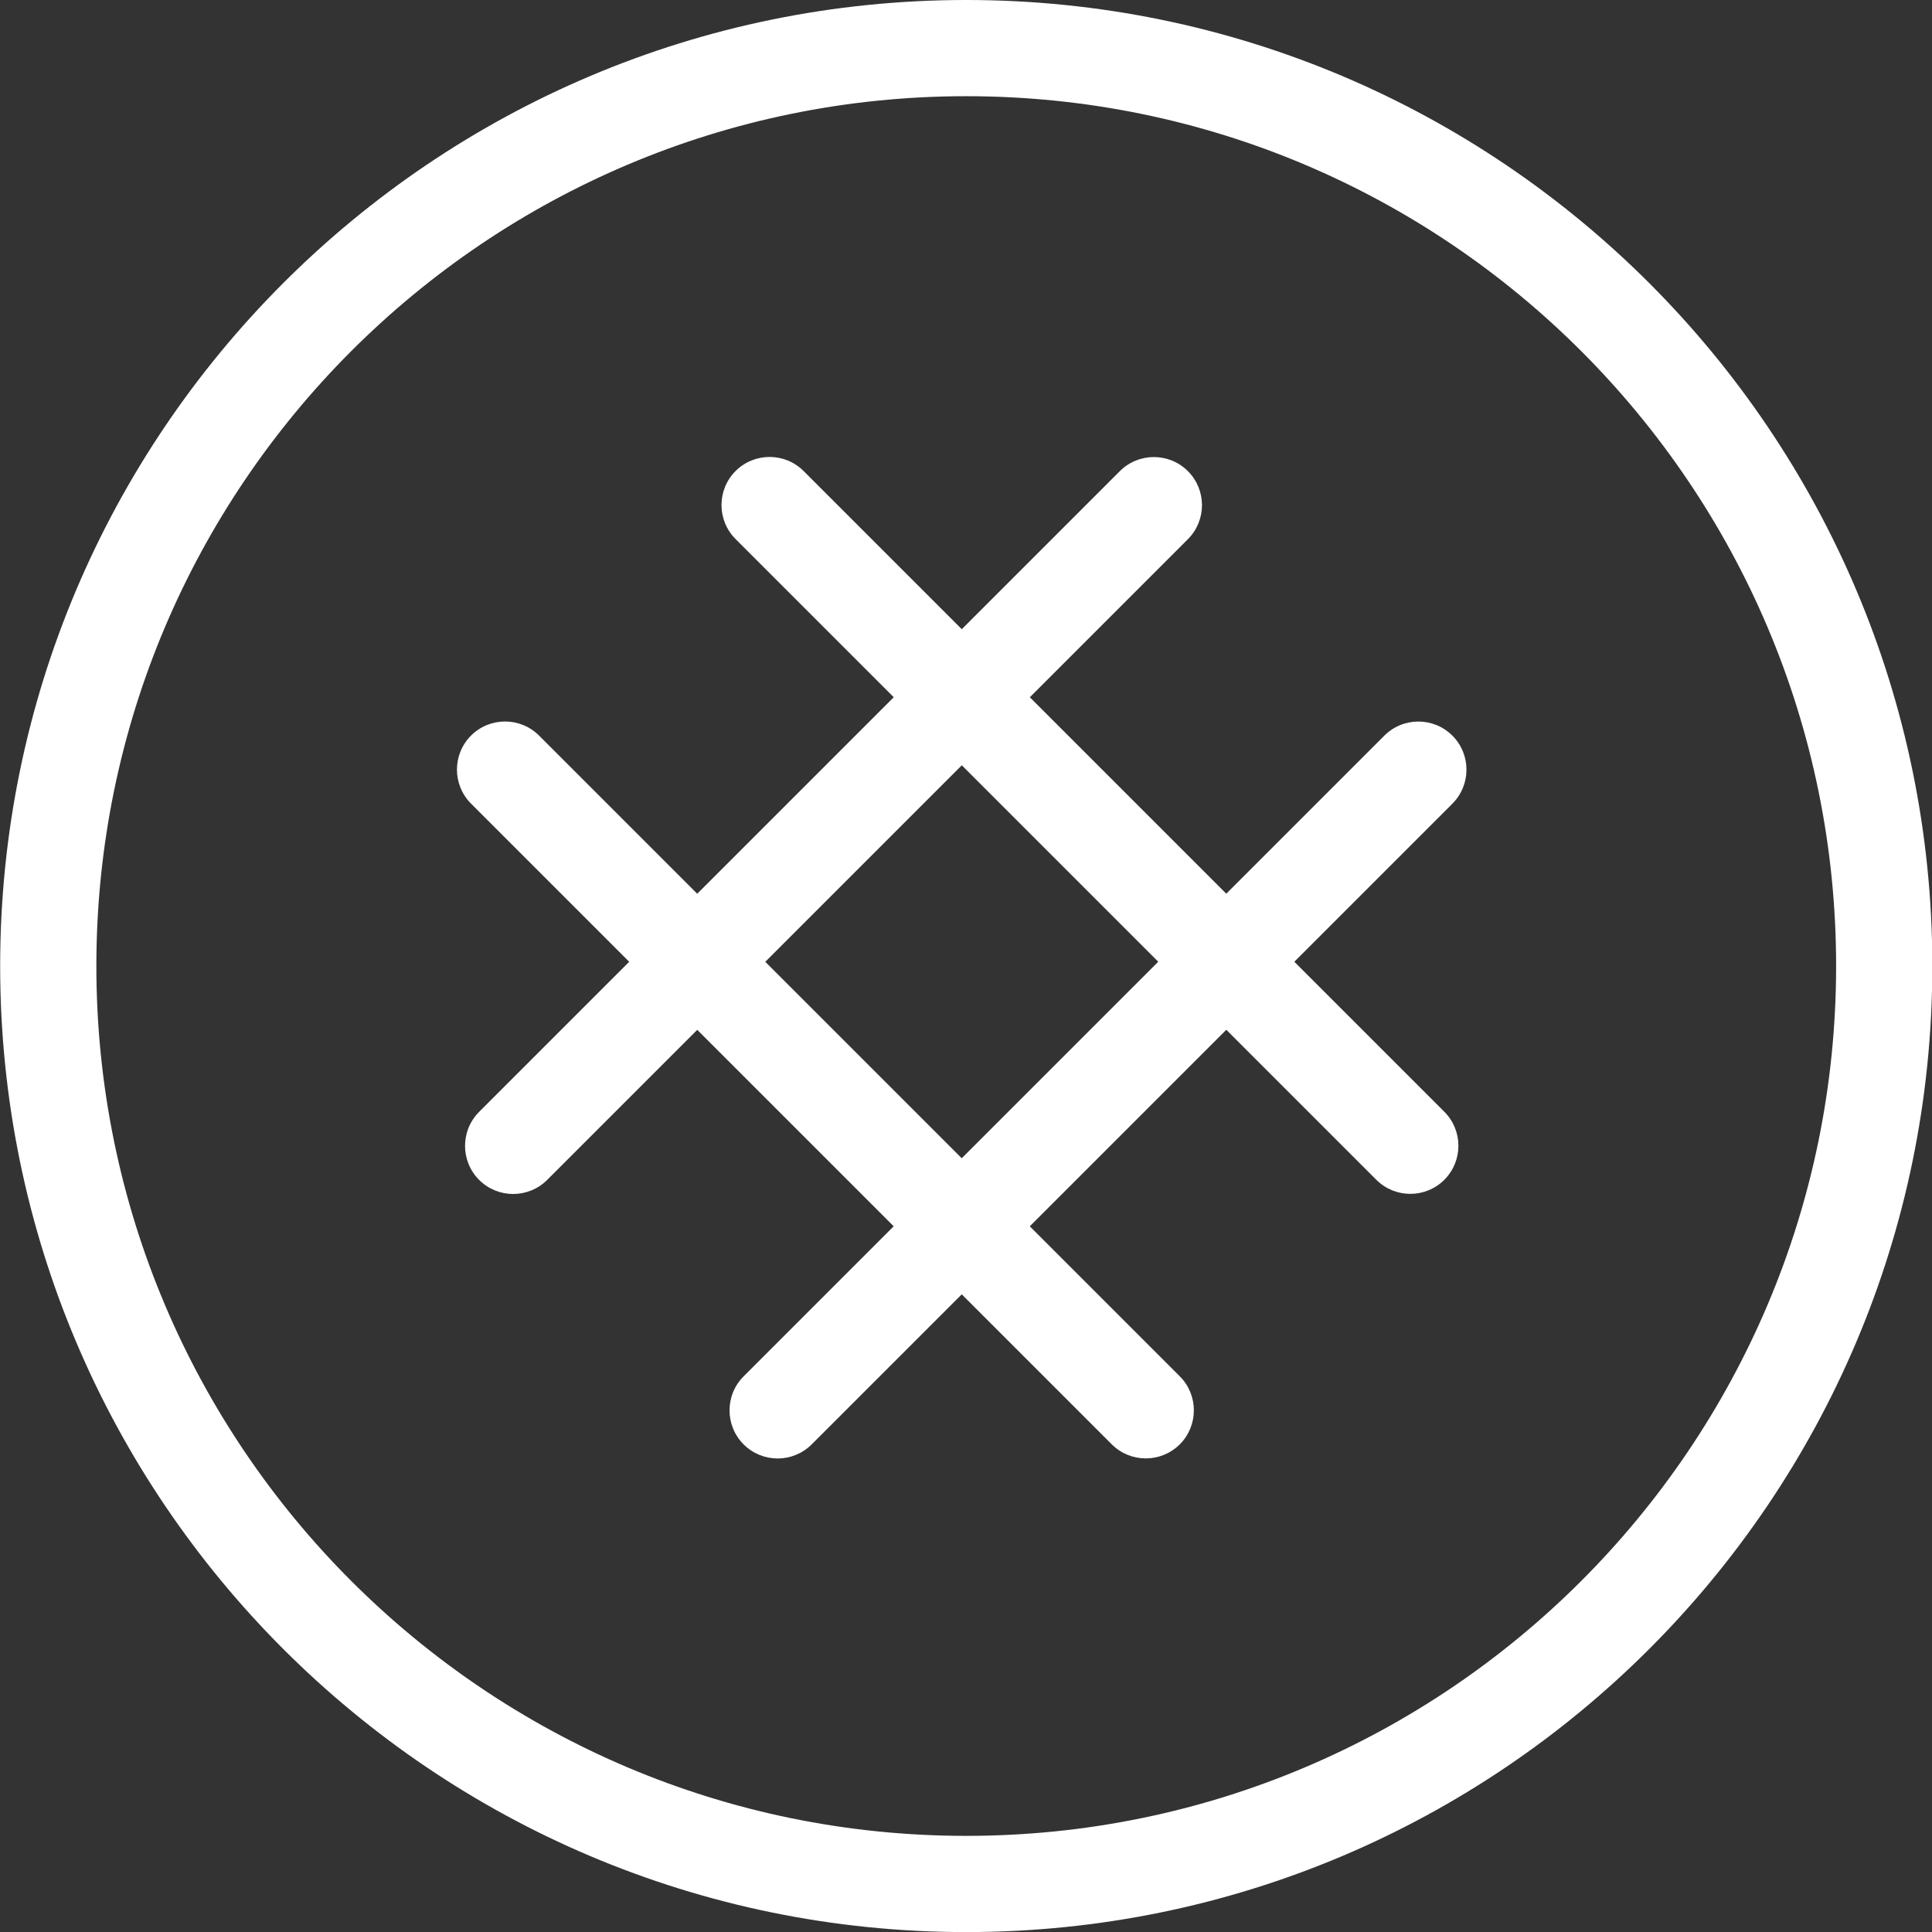
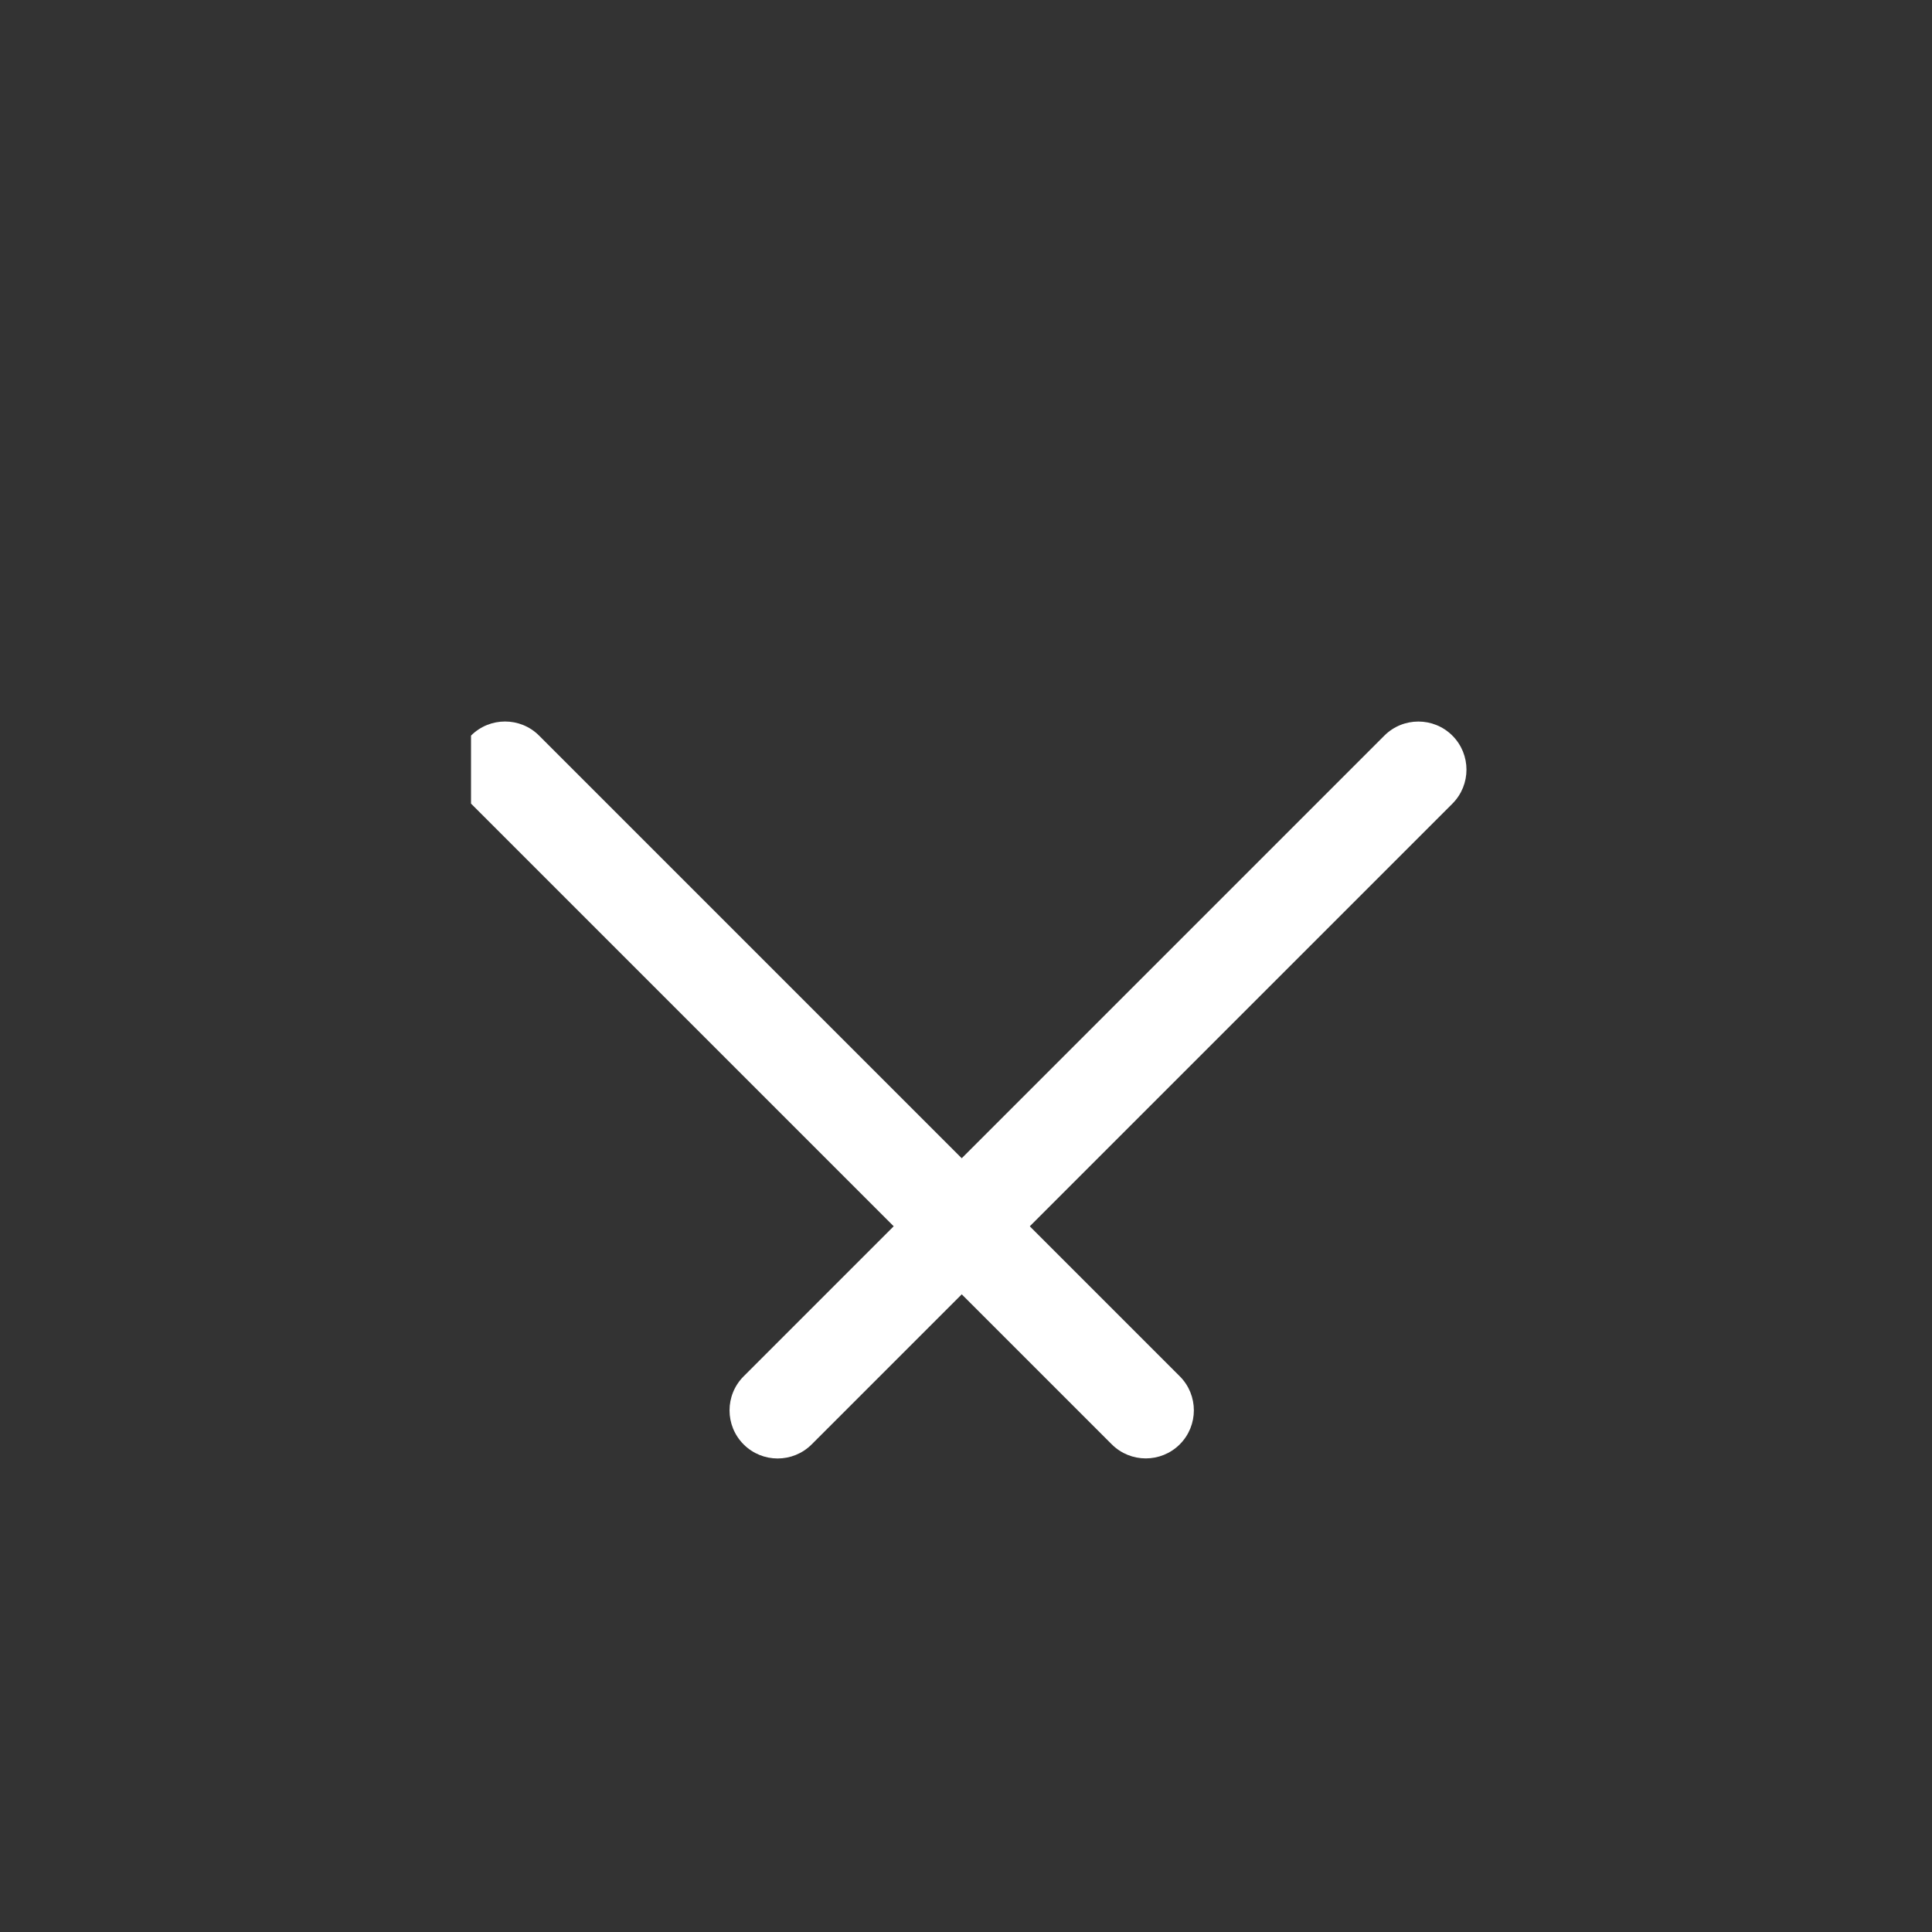
<svg xmlns="http://www.w3.org/2000/svg" width="100%" height="100%" viewBox="0 0 241 241" version="1.1" xml:space="preserve" style="fill-rule:evenodd;clip-rule:evenodd;stroke-linejoin:round;stroke-miterlimit:2;">
  <rect x="0" y="0" width="241" height="241" fill="#333333" stroke="none" />
  <g transform="matrix(2.082,0,0,2.101,-218.836,-6.606)">
-     <path d="M163,3.144C131.054,3.144 105.118,28.844 105.118,60.5C105.118,92.156 131.054,117.856 163,117.856C194.946,117.856 220.882,92.156 220.882,60.5C220.882,28.844 194.946,3.144 163,3.144ZM163,8.856C191.765,8.856 215.118,31.997 215.118,60.5C215.118,89.003 191.765,112.144 163,112.144C134.235,112.144 110.882,89.003 110.882,60.5C110.882,31.997 134.235,8.856 163,8.856Z" style="fill:white;" />
-   </g>
-   <path d="M91.757,67.243L171.682,147.168C174.024,149.509 177.826,149.509 180.168,147.168C182.509,144.826 182.509,141.024 180.168,138.682L100.243,58.757C97.901,56.416 94.099,56.416 91.757,58.757C89.416,61.099 89.416,64.901 91.757,67.243Z" style="fill:white;" />
+     </g>
  <g transform="matrix(1,0,0,1,-33,33)">
-     <path d="M91.757,67.243L171.682,147.168C174.024,149.509 177.826,149.509 180.168,147.168C182.509,144.826 182.509,141.024 180.168,138.682L100.243,58.757C97.901,56.416 94.099,56.416 91.757,58.757C89.416,61.099 89.416,64.901 91.757,67.243Z" style="fill:white;" />
+     <path d="M91.757,67.243L171.682,147.168C174.024,149.509 177.826,149.509 180.168,147.168C182.509,144.826 182.509,141.024 180.168,138.682L100.243,58.757C97.901,56.416 94.099,56.416 91.757,58.757Z" style="fill:white;" />
  </g>
  <g transform="matrix(-1,0,0,1,239.936,0.014)">
-     <path d="M100.244,58.756L180.169,138.681C182.511,141.024 182.511,144.826 180.169,147.169C177.826,149.511 174.024,149.511 171.681,147.169L91.756,67.244C89.414,64.901 89.414,61.099 91.756,58.756C94.099,56.414 97.901,56.414 100.244,58.756Z" style="fill:white;" />
-   </g>
+     </g>
  <g transform="matrix(-1,0,0,1,272.929,33.007)">
    <path d="M100.244,58.756L180.169,138.681C182.511,141.024 182.511,144.826 180.169,147.169C177.826,149.511 174.024,149.511 171.681,147.169L91.756,67.244C89.414,64.901 89.414,61.099 91.756,58.756C94.099,56.414 97.901,56.414 100.244,58.756Z" style="fill:white;" />
  </g>
</svg>